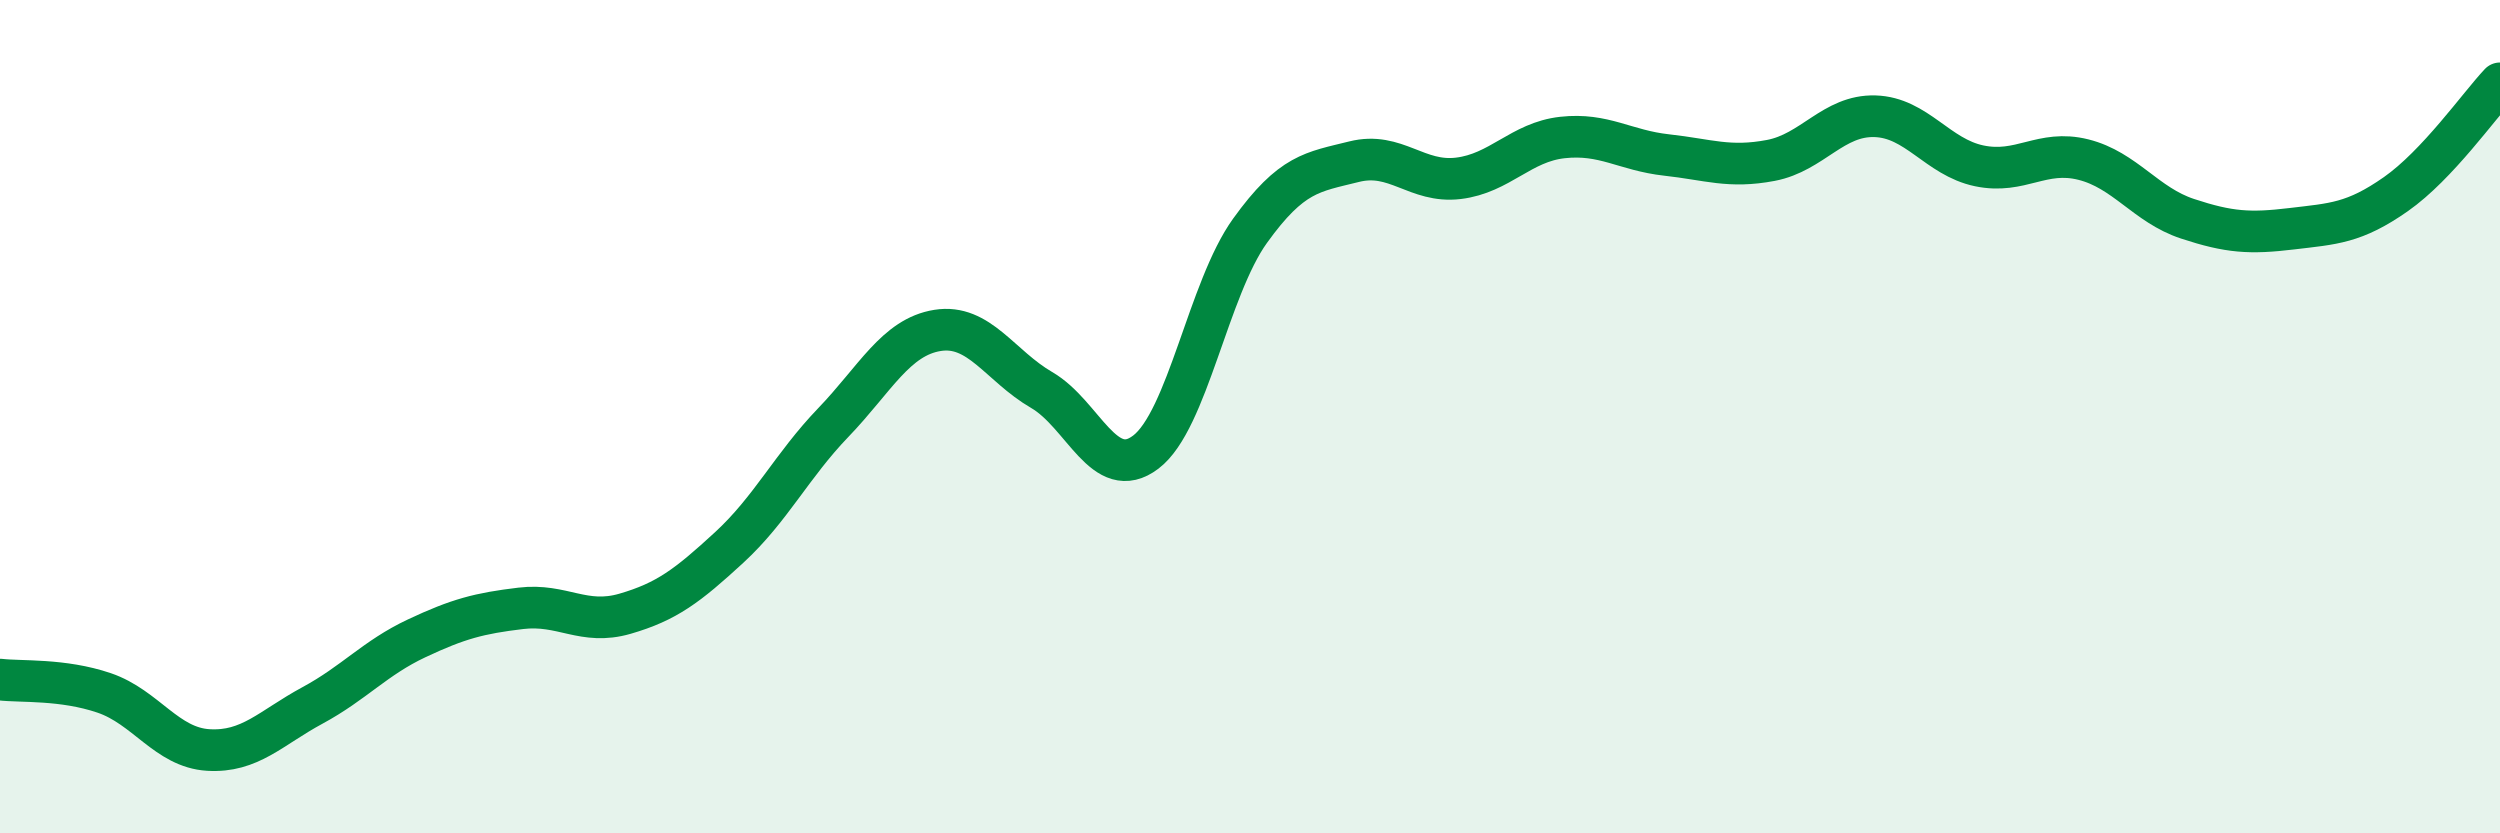
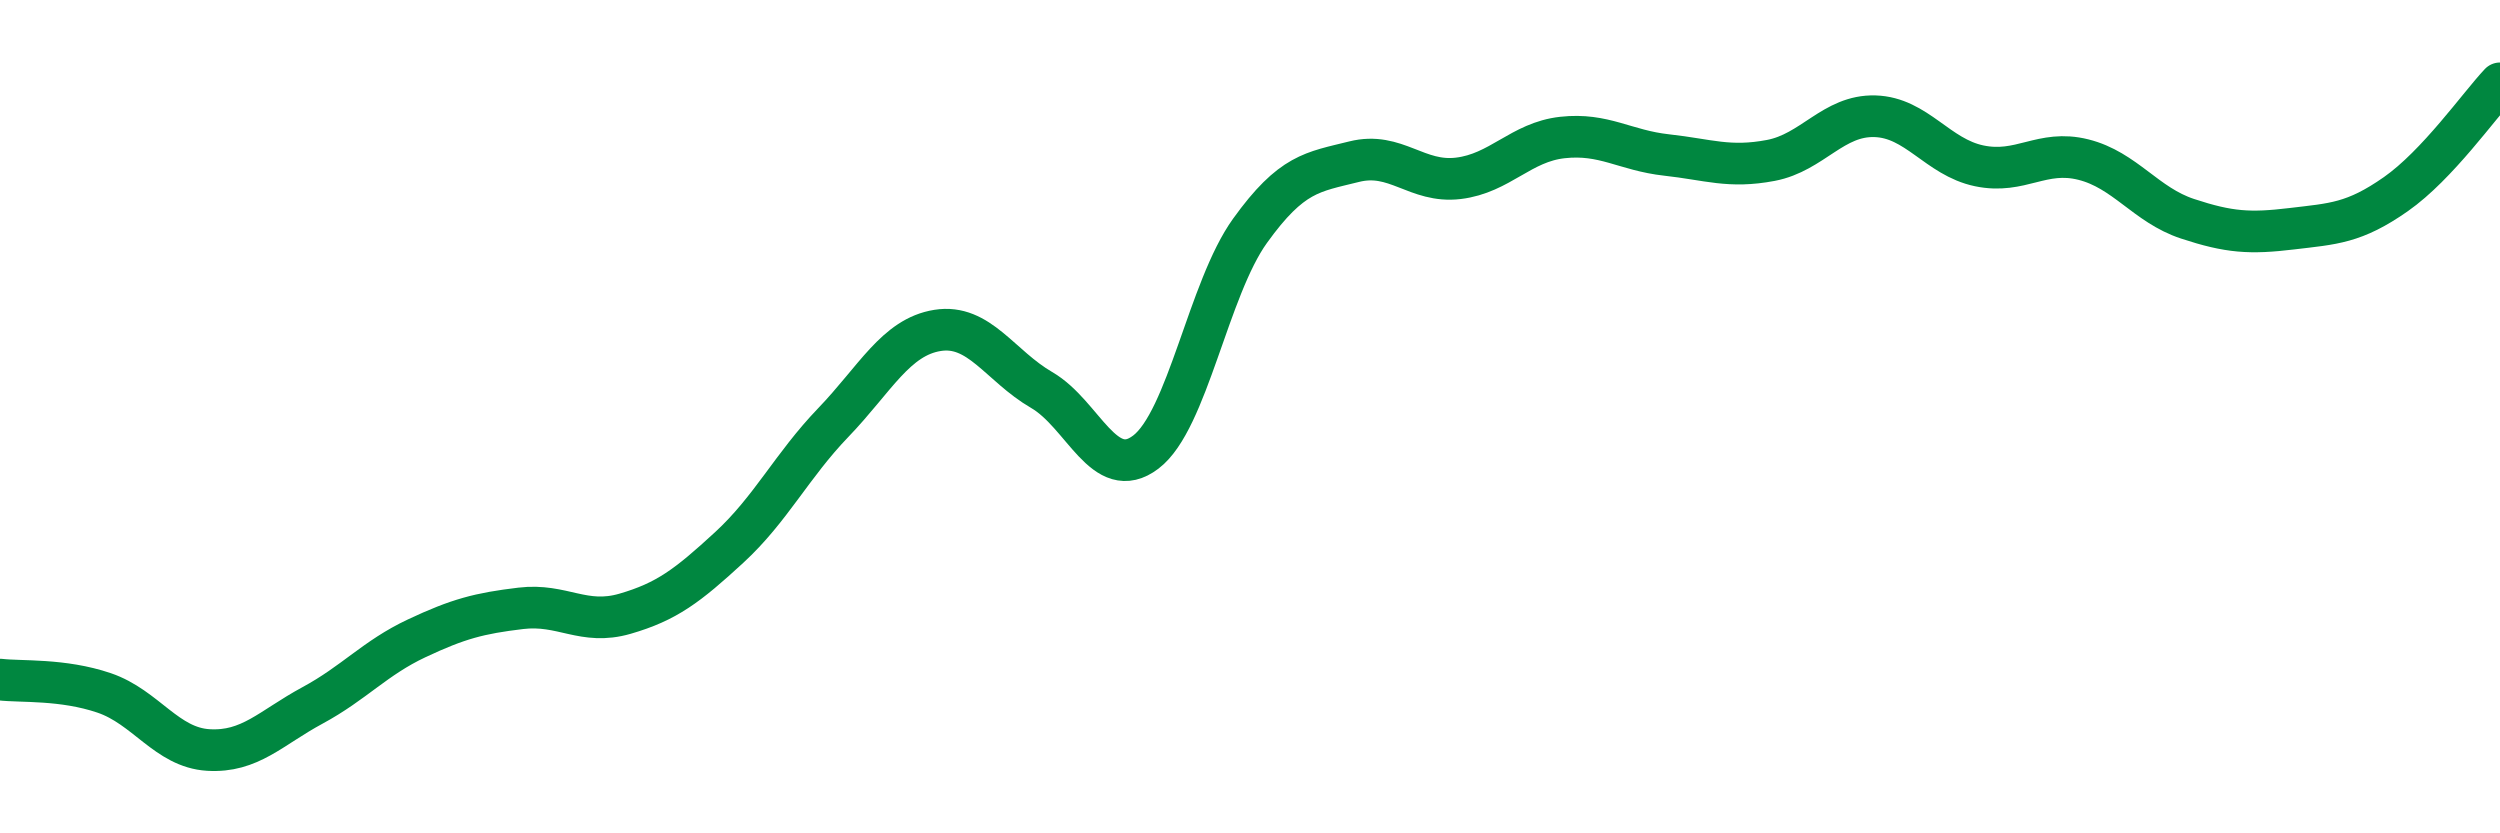
<svg xmlns="http://www.w3.org/2000/svg" width="60" height="20" viewBox="0 0 60 20">
-   <path d="M 0,16.31 C 0.5,16.37 1.5,16.29 2.5,16.63 C 3.5,16.97 4,17.94 5,18 C 6,18.06 6.5,17.47 7.5,16.93 C 8.5,16.39 9,15.79 10,15.32 C 11,14.85 11.5,14.72 12.5,14.6 C 13.5,14.48 14,15.02 15,14.73 C 16,14.44 16.5,14.06 17.5,13.14 C 18.5,12.22 19,11.18 20,10.14 C 21,9.1 21.5,8.09 22.5,7.93 C 23.5,7.77 24,8.78 25,9.36 C 26,9.94 26.5,11.61 27.5,10.85 C 28.5,10.09 29,6.93 30,5.54 C 31,4.15 31.5,4.13 32.5,3.88 C 33.5,3.63 34,4.4 35,4.28 C 36,4.16 36.5,3.41 37.5,3.3 C 38.5,3.19 39,3.61 40,3.72 C 41,3.83 41.5,4.04 42.5,3.85 C 43.5,3.66 44,2.76 45,2.79 C 46,2.82 46.5,3.77 47.5,3.98 C 48.5,4.19 49,3.58 50,3.83 C 51,4.08 51.5,4.92 52.5,5.25 C 53.5,5.58 54,5.61 55,5.49 C 56,5.37 56.5,5.36 57.5,4.66 C 58.5,3.96 59.5,2.53 60,2L60 20L0 20Z" fill="#008740" opacity="0.1" stroke-linecap="round" stroke-linejoin="round" />
  <path d="M 0,16.31 C 0.5,16.37 1.5,16.29 2.5,16.63 C 3.5,16.97 4,17.94 5,18 C 6,18.06 6.5,17.47 7.5,16.93 C 8.5,16.39 9,15.79 10,15.32 C 11,14.85 11.5,14.72 12.5,14.6 C 13.5,14.48 14,15.02 15,14.73 C 16,14.44 16.5,14.06 17.5,13.14 C 18.5,12.22 19,11.18 20,10.14 C 21,9.1 21.5,8.09 22.5,7.93 C 23.5,7.77 24,8.78 25,9.36 C 26,9.94 26.5,11.61 27.5,10.85 C 28.5,10.09 29,6.93 30,5.54 C 31,4.15 31.5,4.13 32.5,3.88 C 33.5,3.63 34,4.4 35,4.28 C 36,4.16 36.5,3.41 37.5,3.3 C 38.5,3.19 39,3.61 40,3.72 C 41,3.83 41.5,4.04 42.5,3.85 C 43.5,3.66 44,2.76 45,2.79 C 46,2.82 46.5,3.77 47.5,3.98 C 48.5,4.19 49,3.58 50,3.83 C 51,4.08 51.5,4.92 52.5,5.25 C 53.5,5.58 54,5.61 55,5.49 C 56,5.37 56.5,5.36 57.5,4.66 C 58.5,3.96 59.5,2.53 60,2" stroke="#008740" stroke-width="1" fill="none" stroke-linecap="round" stroke-linejoin="round" />
</svg>